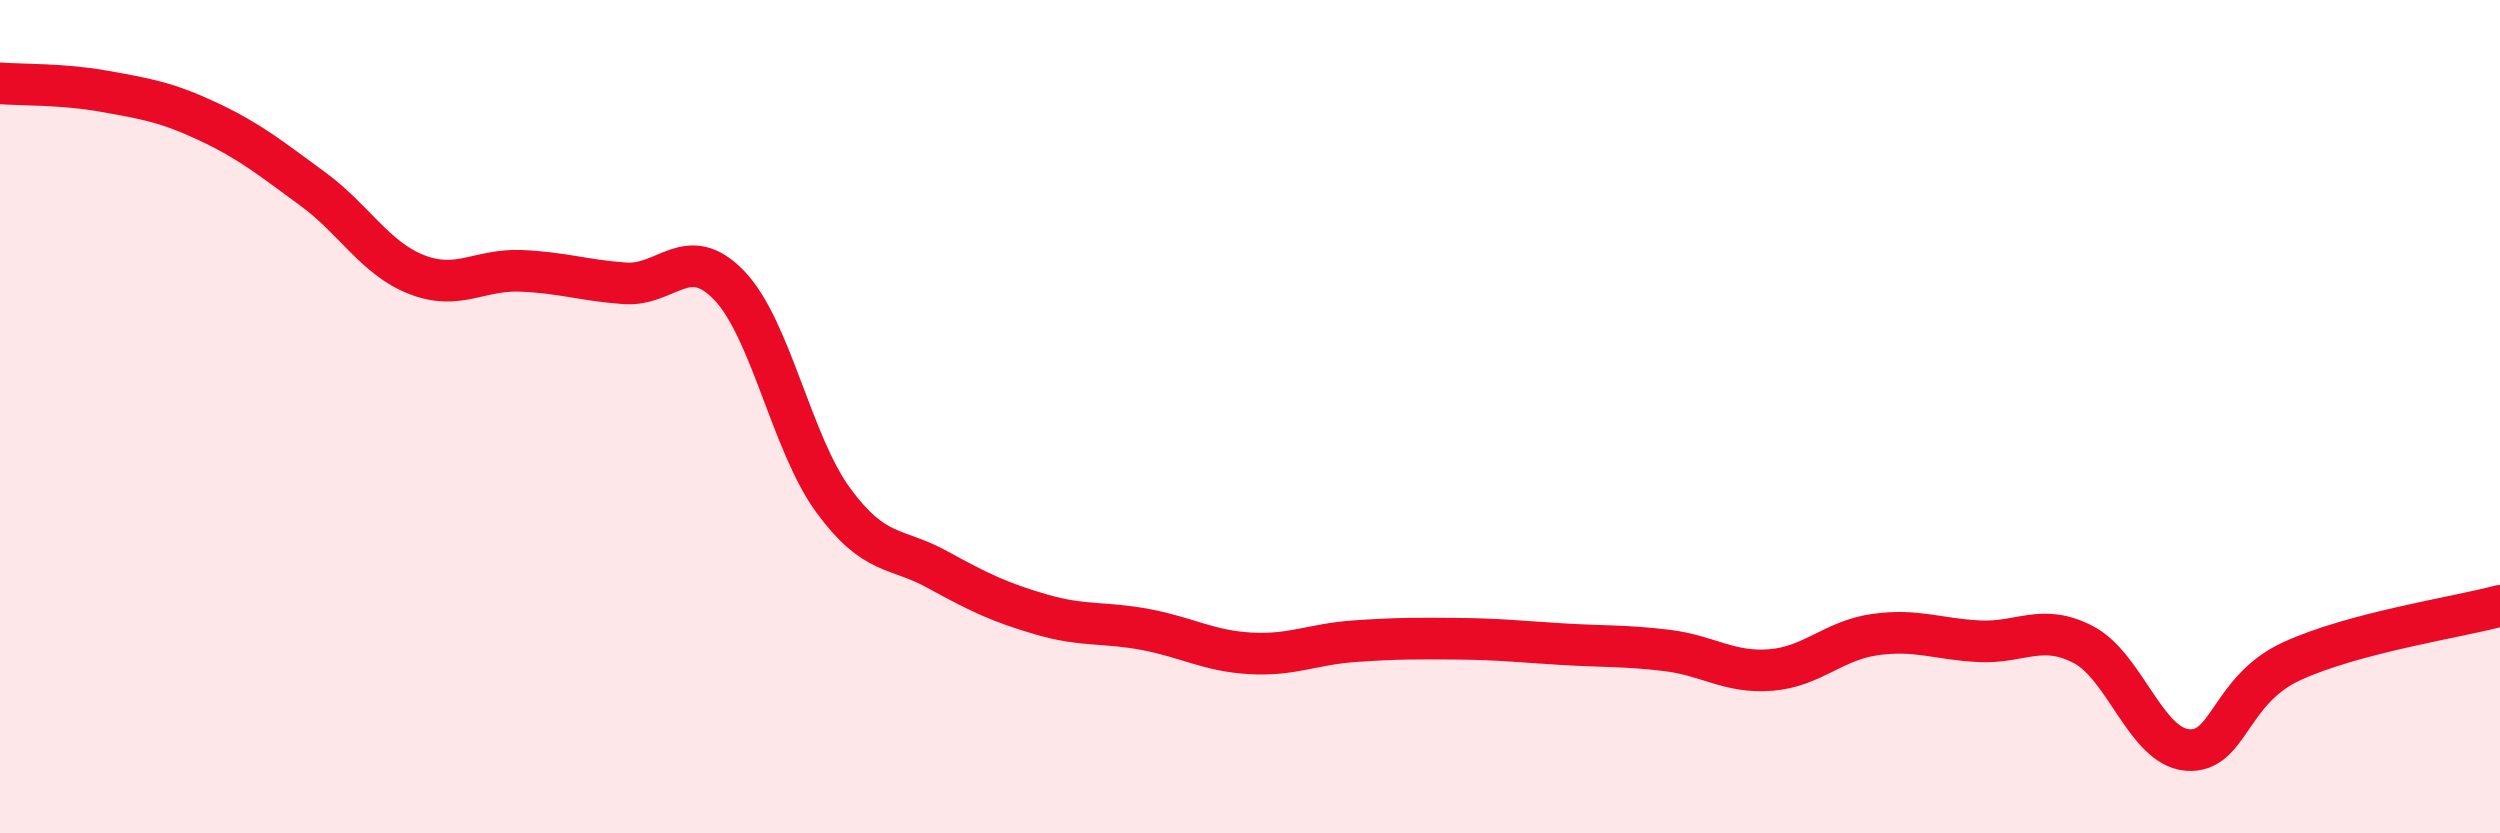
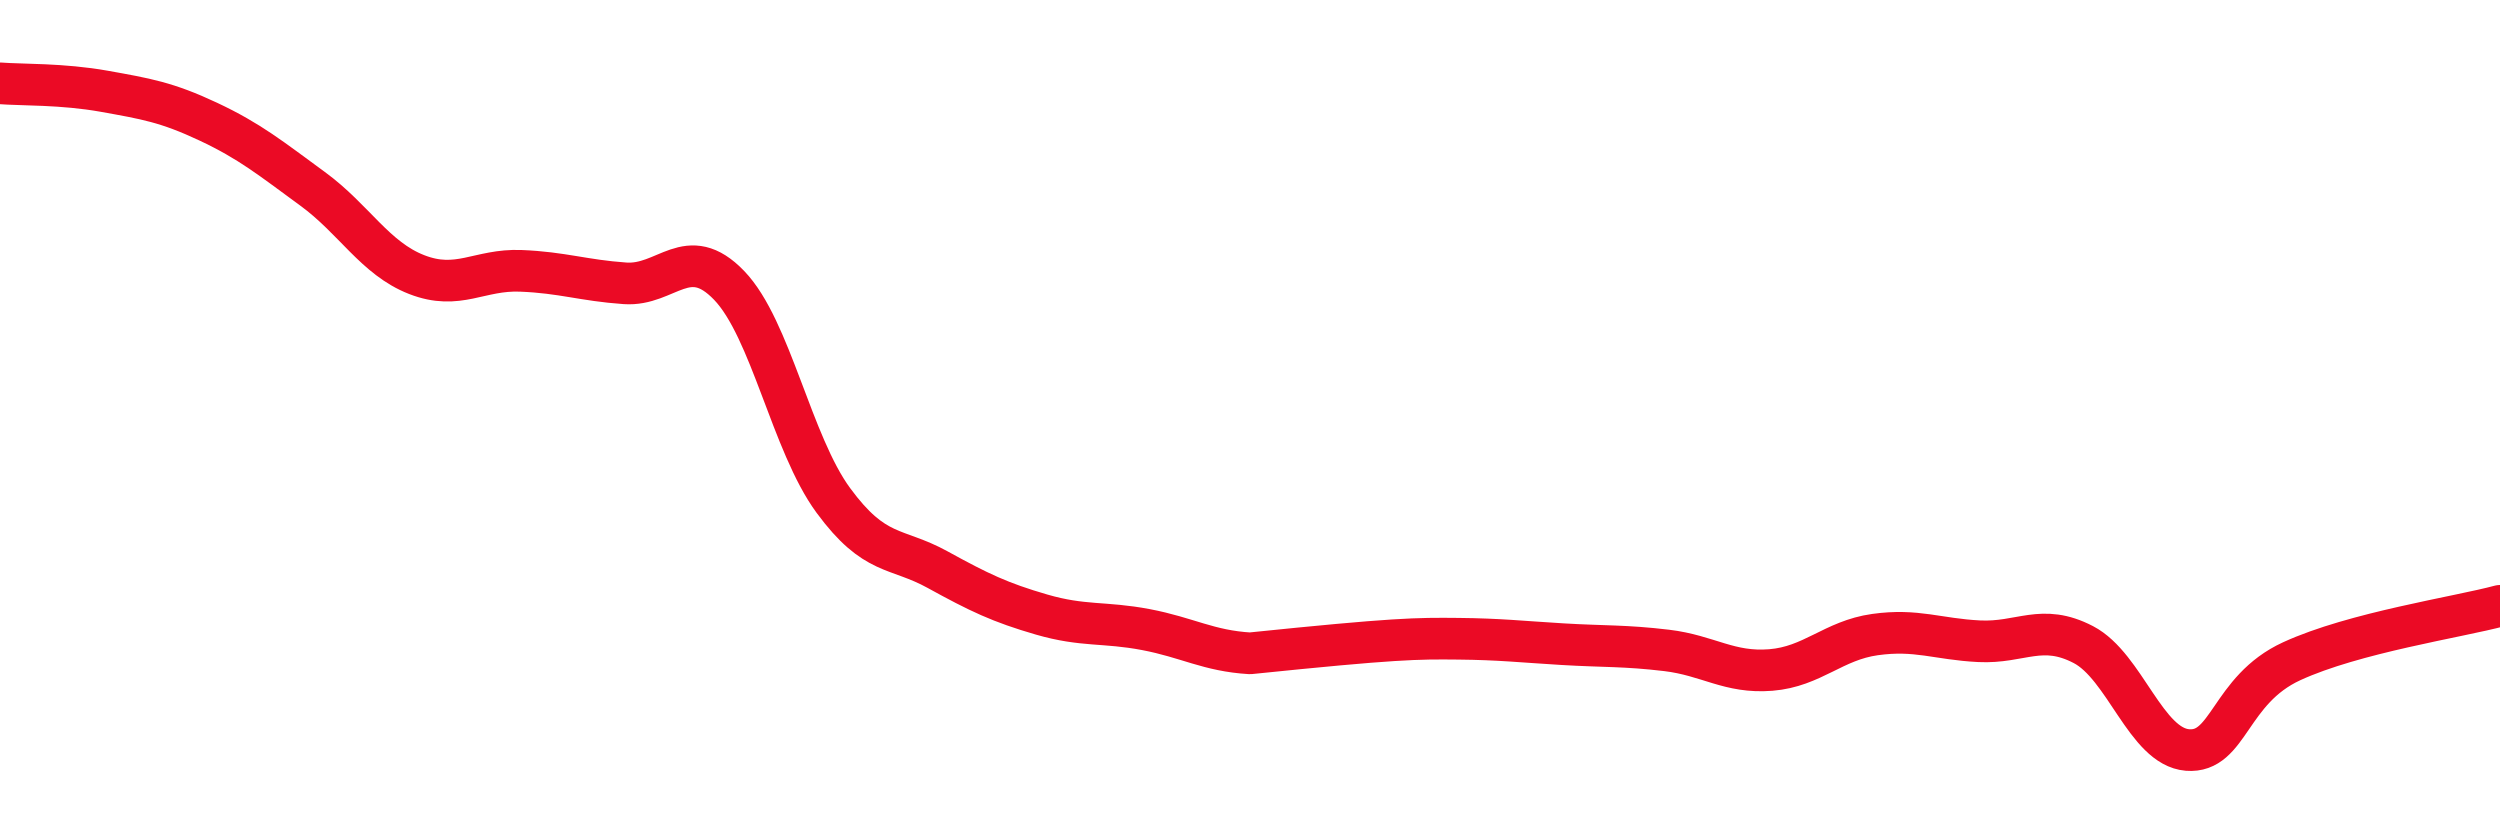
<svg xmlns="http://www.w3.org/2000/svg" width="60" height="20" viewBox="0 0 60 20">
-   <path d="M 0,2 C 0.5,2.04 1.5,2.01 2.5,2.19 C 3.5,2.37 4,2.45 5,2.92 C 6,3.39 6.5,3.8 7.5,4.53 C 8.5,5.26 9,6.2 10,6.59 C 11,6.98 11.5,6.46 12.5,6.5 C 13.5,6.54 14,6.73 15,6.8 C 16,6.87 16.5,5.81 17.5,6.85 C 18.5,7.89 19,10.65 20,12.01 C 21,13.37 21.5,13.12 22.5,13.67 C 23.5,14.22 24,14.46 25,14.75 C 26,15.04 26.5,14.92 27.5,15.11 C 28.5,15.3 29,15.62 30,15.68 C 31,15.74 31.5,15.46 32.5,15.39 C 33.5,15.32 34,15.32 35,15.33 C 36,15.34 36.5,15.4 37.5,15.46 C 38.5,15.52 39,15.49 40,15.61 C 41,15.73 41.5,16.16 42.5,16.08 C 43.5,16 44,15.37 45,15.23 C 46,15.09 46.5,15.34 47.5,15.39 C 48.5,15.44 49,14.95 50,15.47 C 51,15.99 51.5,17.92 52.5,18 C 53.5,18.08 53.5,16.56 55,15.87 C 56.5,15.18 59,14.81 60,14.54L60 20L0 20Z" fill="#EB0A25" opacity="0.1" stroke-linecap="round" stroke-linejoin="round" />
-   <path d="M 0,2 C 0.5,2.04 1.5,2.01 2.5,2.19 C 3.5,2.37 4,2.45 5,2.92 C 6,3.39 6.5,3.8 7.5,4.53 C 8.5,5.26 9,6.2 10,6.59 C 11,6.98 11.5,6.46 12.5,6.5 C 13.5,6.54 14,6.73 15,6.8 C 16,6.87 16.5,5.81 17.5,6.85 C 18.5,7.89 19,10.65 20,12.01 C 21,13.37 21.5,13.12 22.5,13.67 C 23.5,14.22 24,14.46 25,14.75 C 26,15.04 26.5,14.92 27.5,15.11 C 28.5,15.3 29,15.62 30,15.68 C 31,15.74 31.5,15.46 32.5,15.39 C 33.5,15.32 34,15.32 35,15.33 C 36,15.34 36.5,15.4 37.5,15.46 C 38.5,15.52 39,15.49 40,15.61 C 41,15.73 41.5,16.16 42.5,16.08 C 43.5,16 44,15.37 45,15.23 C 46,15.09 46.5,15.34 47.5,15.39 C 48.5,15.44 49,14.95 50,15.47 C 51,15.99 51.5,17.92 52.5,18 C 53.5,18.08 53.5,16.56 55,15.87 C 56.5,15.18 59,14.81 60,14.54" stroke="#EB0A25" stroke-width="1" fill="none" stroke-linecap="round" stroke-linejoin="round" />
+   <path d="M 0,2 C 0.5,2.04 1.5,2.01 2.5,2.19 C 3.5,2.37 4,2.45 5,2.92 C 6,3.39 6.5,3.8 7.5,4.53 C 8.5,5.26 9,6.2 10,6.59 C 11,6.98 11.5,6.46 12.5,6.5 C 13.5,6.54 14,6.73 15,6.8 C 16,6.87 16.5,5.81 17.5,6.85 C 18.5,7.89 19,10.65 20,12.01 C 21,13.37 21.5,13.12 22.5,13.67 C 23.5,14.22 24,14.46 25,14.75 C 26,15.04 26.5,14.92 27.5,15.11 C 28.5,15.3 29,15.62 30,15.68 C 33.5,15.32 34,15.32 35,15.33 C 36,15.34 36.5,15.4 37.5,15.46 C 38.5,15.52 39,15.49 40,15.61 C 41,15.73 41.5,16.16 42.5,16.08 C 43.5,16 44,15.37 45,15.23 C 46,15.09 46.5,15.34 47.5,15.39 C 48.5,15.44 49,14.95 50,15.47 C 51,15.99 51.5,17.92 52.5,18 C 53.5,18.08 53.5,16.56 55,15.87 C 56.5,15.18 59,14.81 60,14.54" stroke="#EB0A25" stroke-width="1" fill="none" stroke-linecap="round" stroke-linejoin="round" />
</svg>